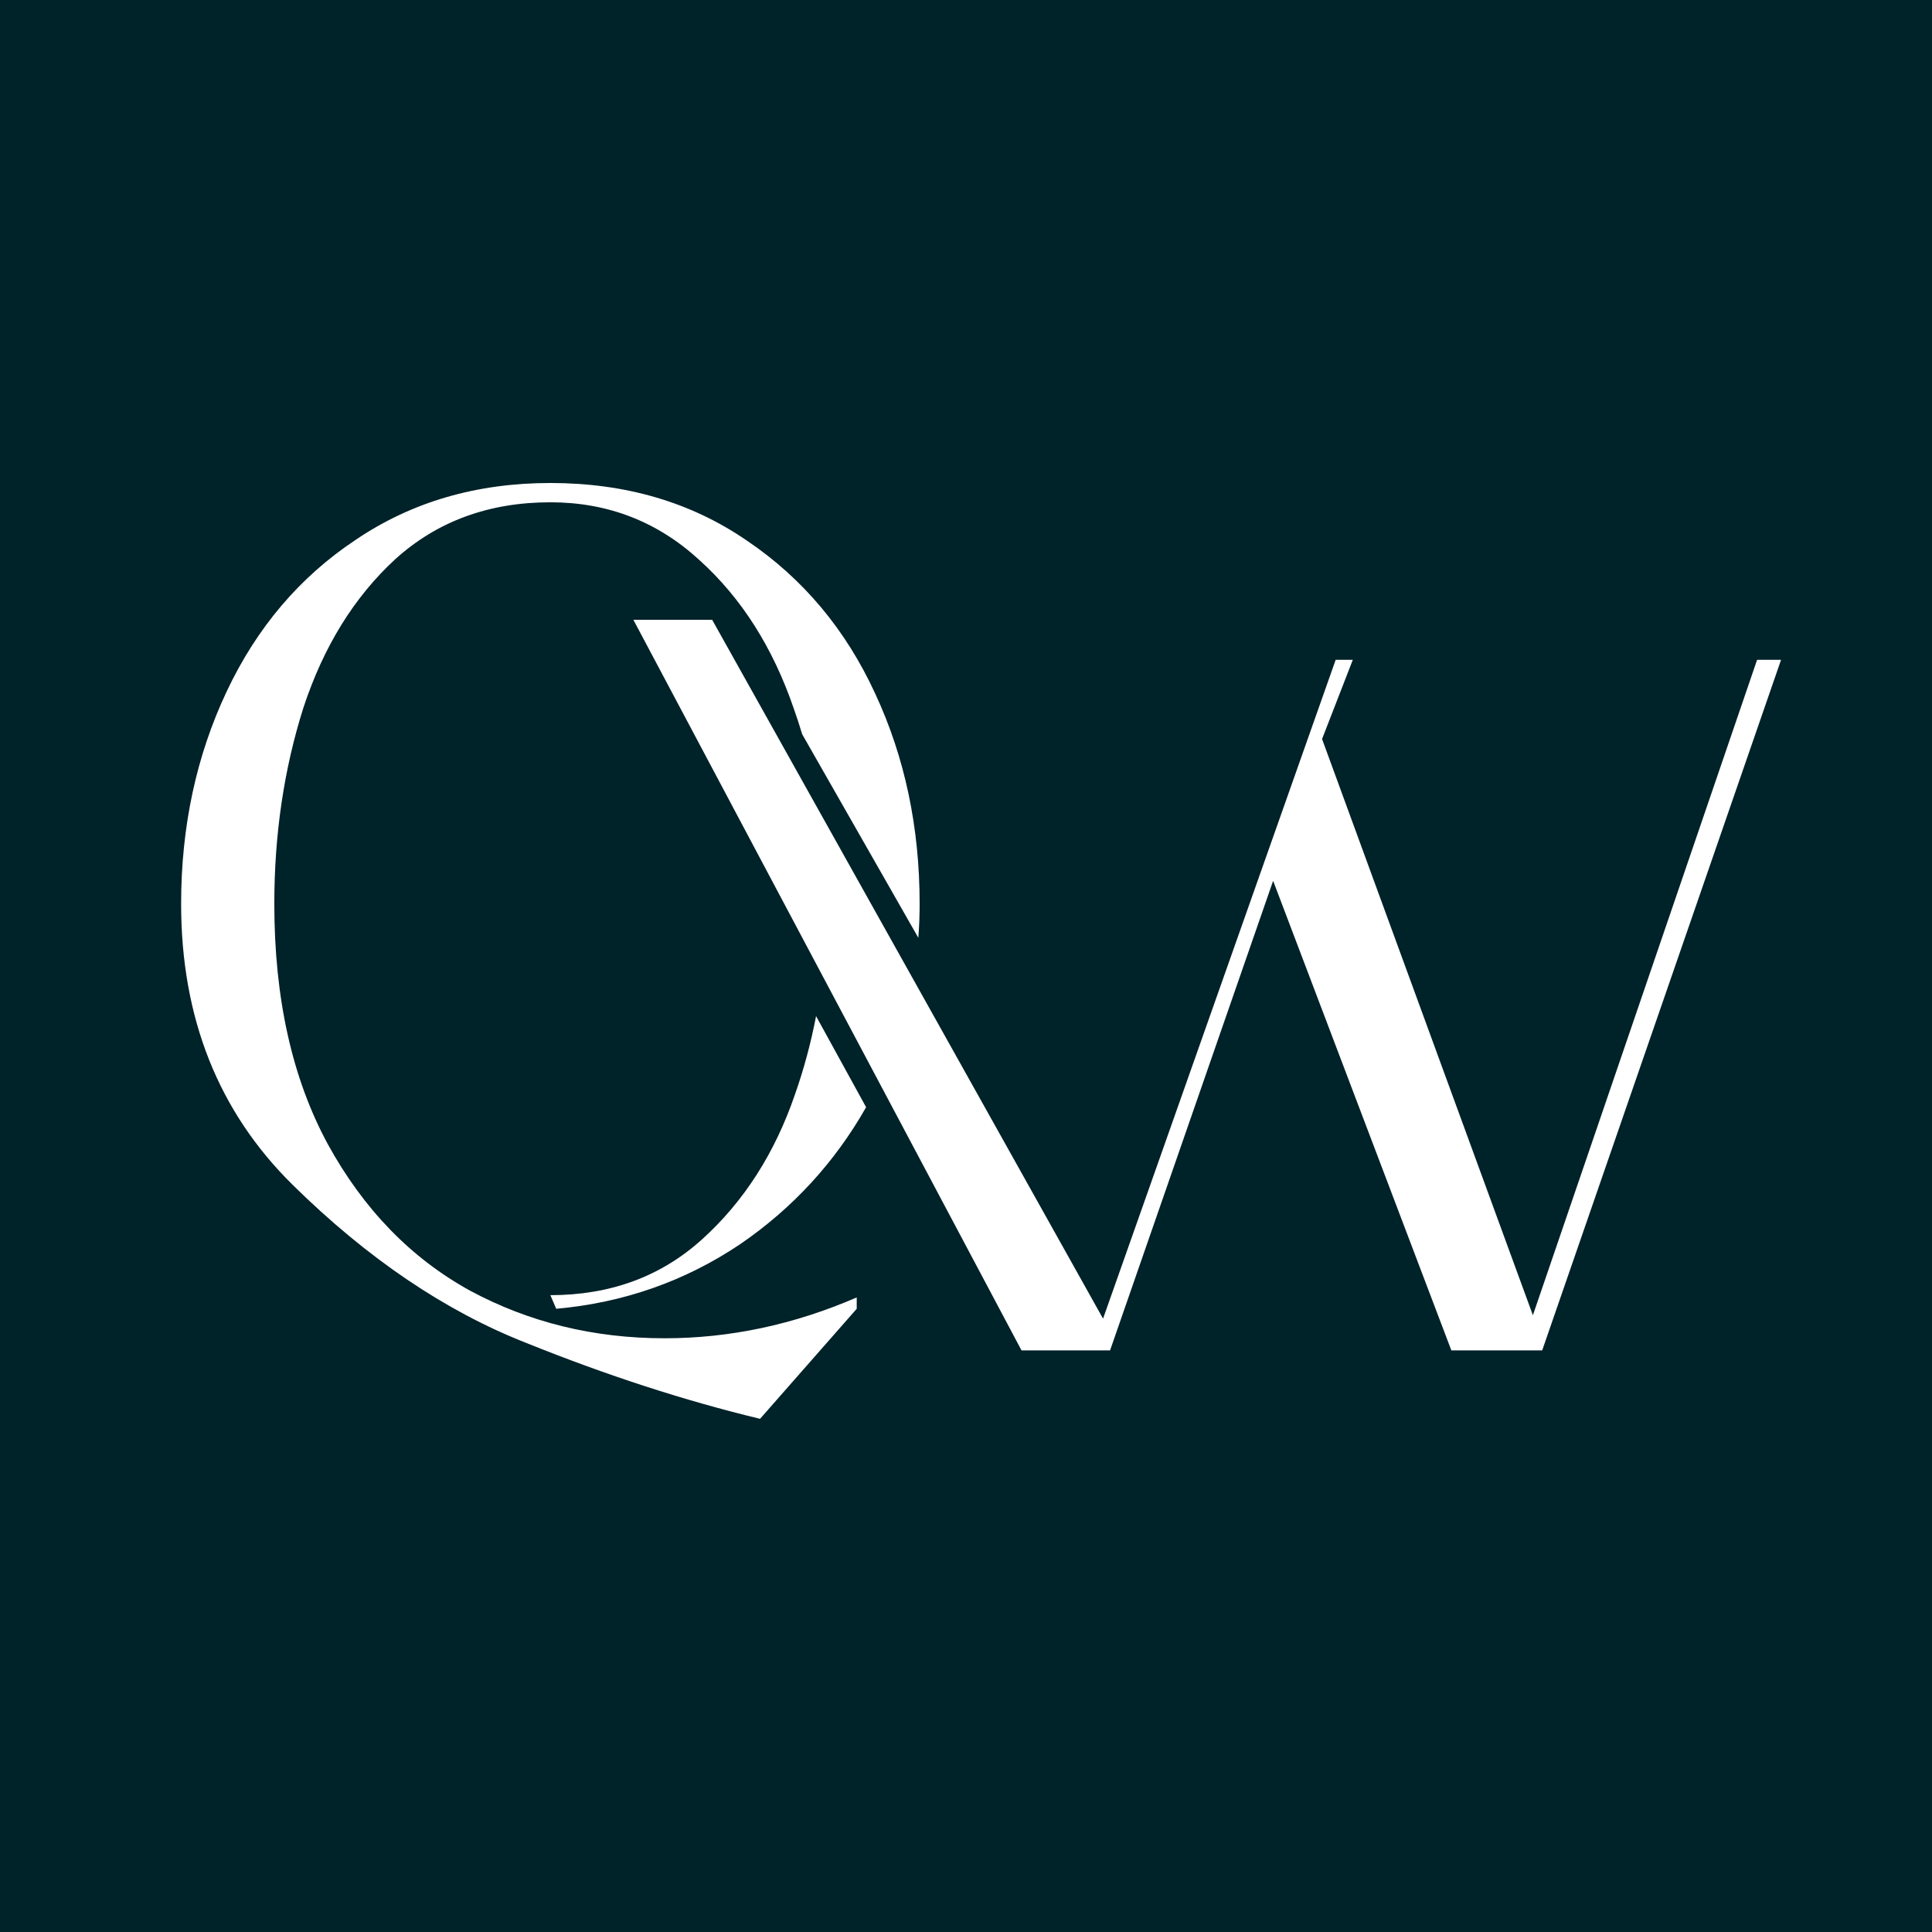
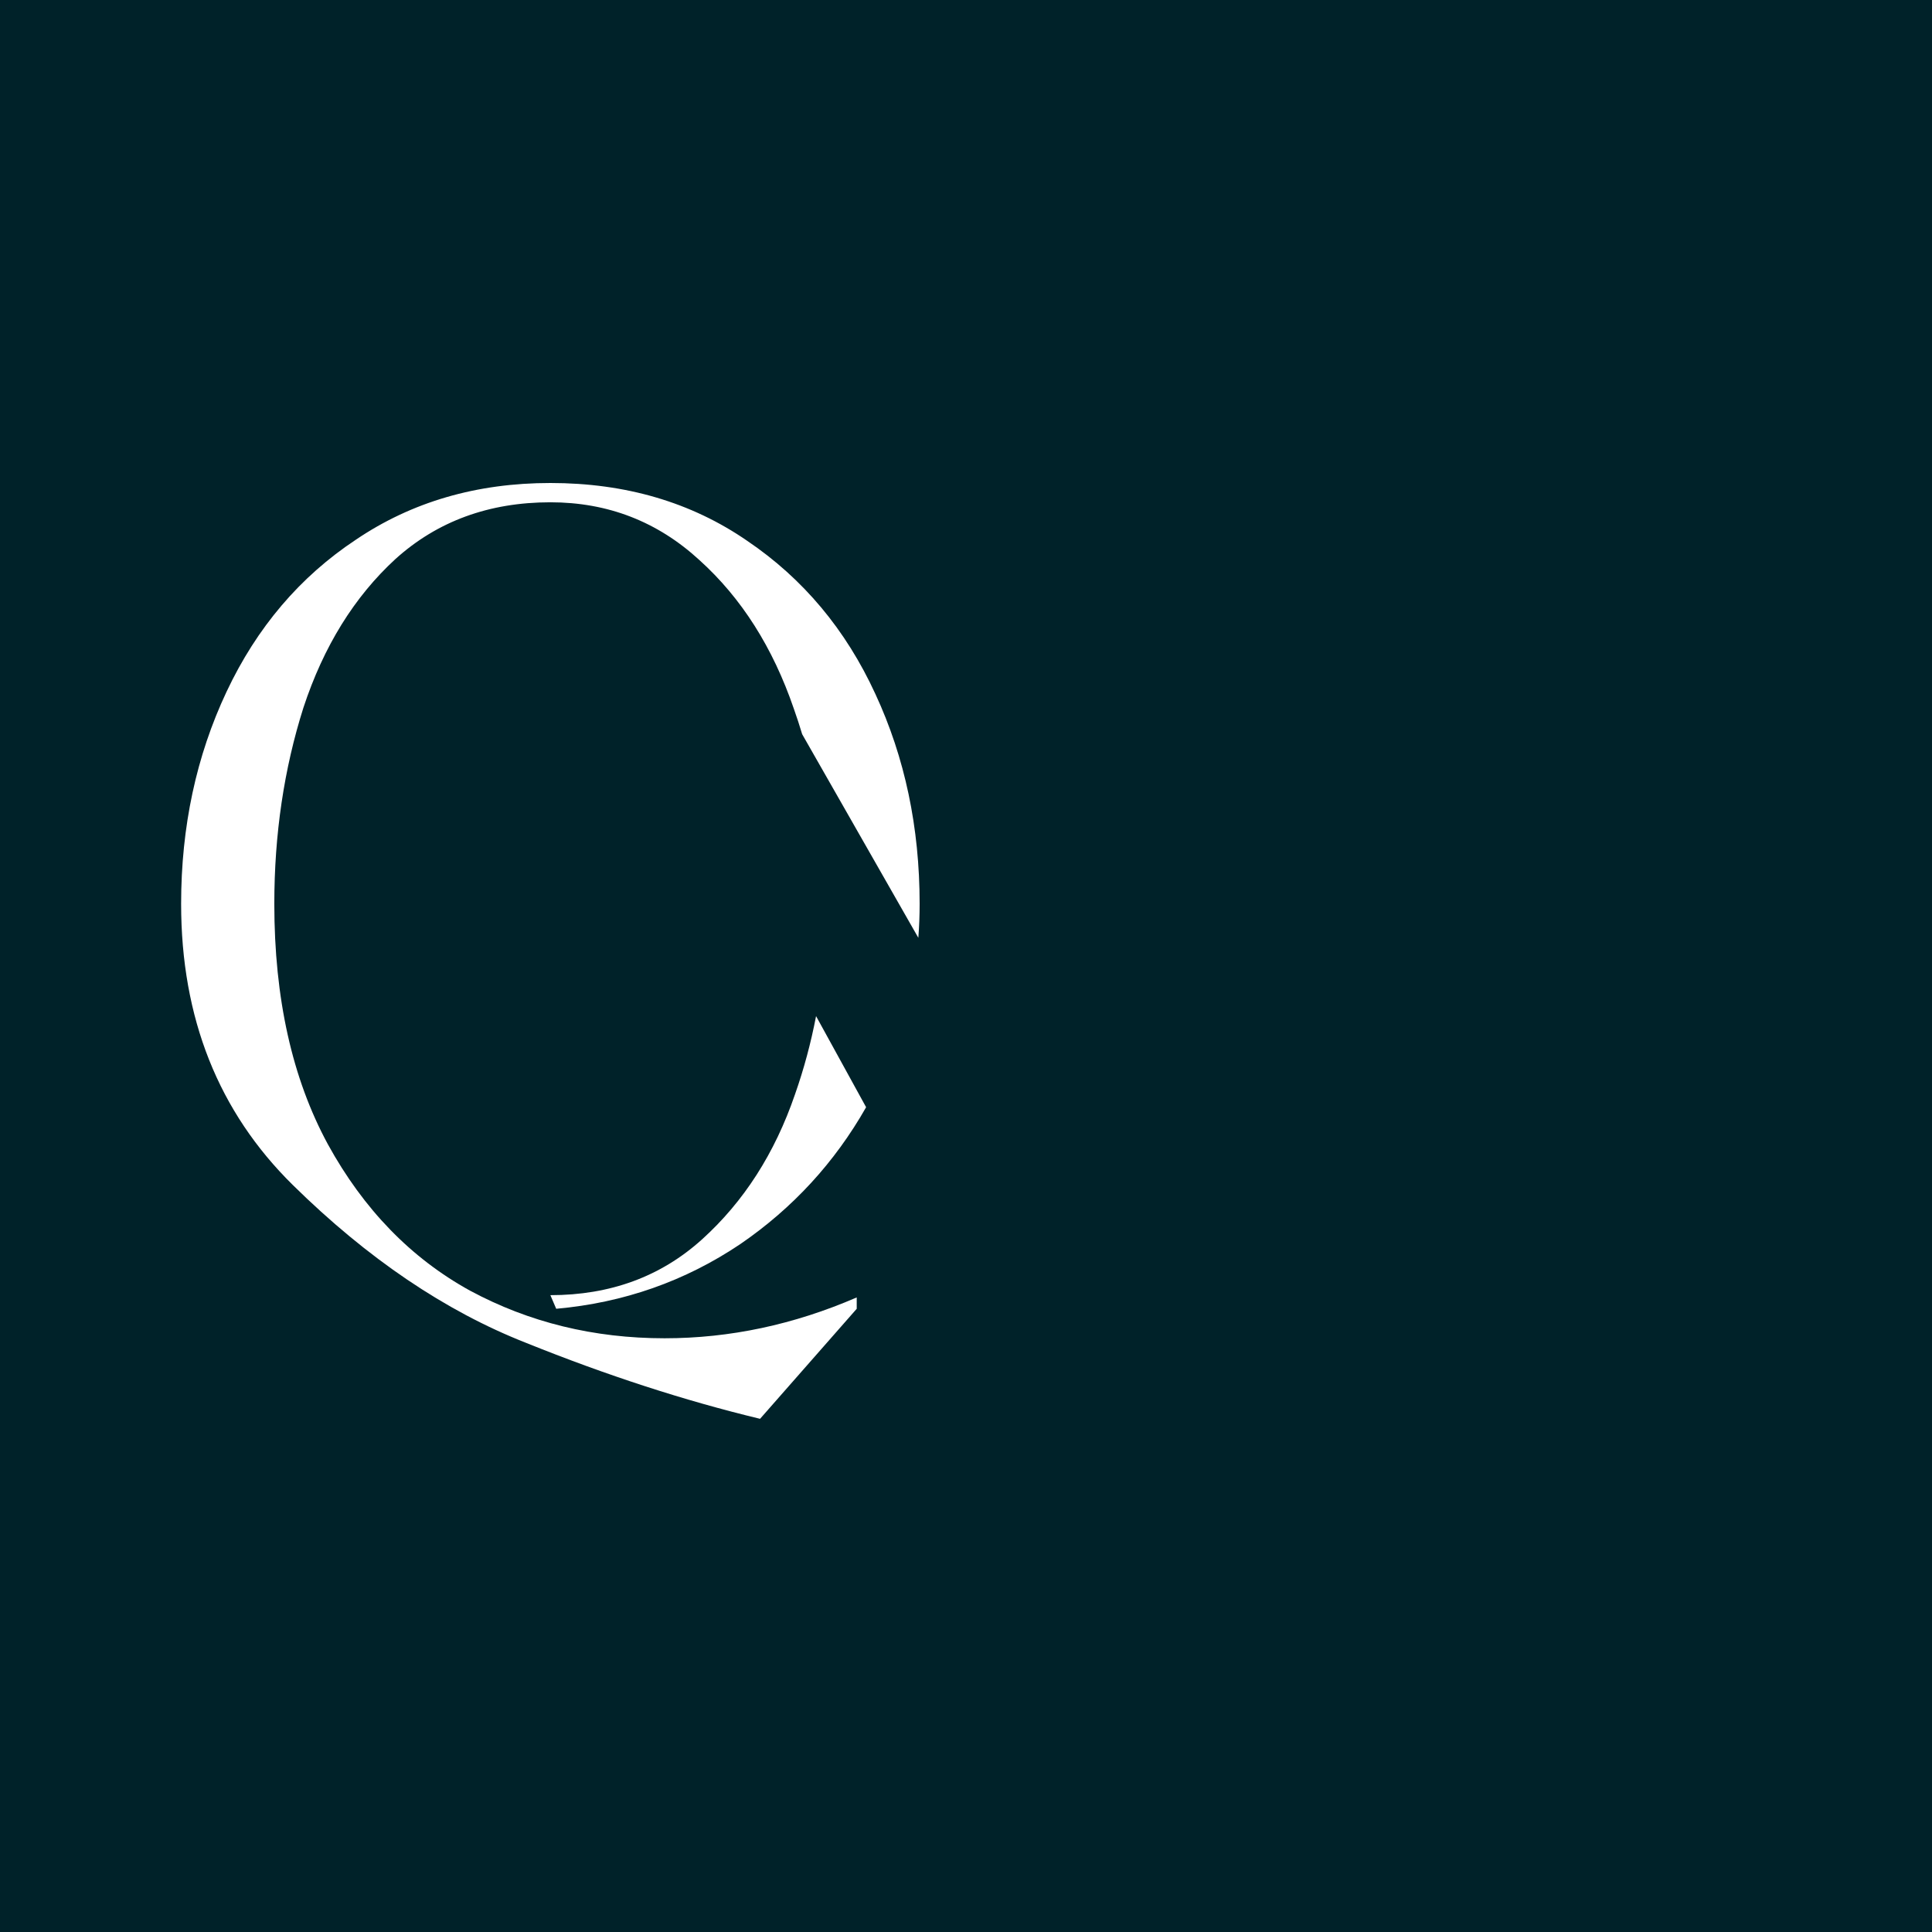
<svg xmlns="http://www.w3.org/2000/svg" width="64" height="64" viewBox="0 0 64 64" fill="none">
  <rect width="64" height="64" fill="#002229" />
-   <path d="M36.772 44.734H33.839L20.981 20.531H23.591L36.54 43.682L44.246 21.857H44.814L43.795 24.481L50.779 43.569L58.206 21.857H59L51.087 44.734H48.078L42.174 29.178L36.772 44.734Z" fill="white" />
  <path d="M17.422 44.482C20.097 45.56 22.682 46.399 25.178 47L28.38 43.355V42.979C26.297 43.881 24.174 44.332 22.014 44.332C19.673 44.332 17.525 43.806 15.569 42.754C13.614 41.677 12.045 40.061 10.862 37.907C9.679 35.727 9.087 33.072 9.087 29.941C9.087 27.636 9.408 25.469 10.052 23.44C10.72 21.411 11.737 19.77 13.1 18.518C14.489 17.265 16.2 16.639 18.232 16.639C20.136 16.639 21.782 17.278 23.171 18.555C24.56 19.808 25.602 21.448 26.297 23.478C26.396 23.757 26.488 24.038 26.573 24.322L30.421 31.066C30.45 30.696 30.464 30.32 30.464 29.941C30.464 27.41 29.975 25.093 28.998 22.989C28.02 20.86 26.605 19.169 24.753 17.916C22.901 16.639 20.727 16 18.232 16C15.788 16 13.64 16.626 11.788 17.879C9.936 19.106 8.508 20.785 7.505 22.914C6.502 25.043 6 27.386 6 29.941C6 33.723 7.235 36.83 9.704 39.259C12.174 41.689 14.746 43.43 17.422 44.482Z" fill="white" />
  <path d="M28.691 36.678C27.652 38.508 26.262 40.02 24.522 41.213C22.695 42.441 20.663 43.155 18.425 43.355L18.232 42.904C20.213 42.904 21.885 42.291 23.248 41.063C24.637 39.81 25.666 38.207 26.335 36.253C26.631 35.411 26.863 34.547 27.033 33.66L28.691 36.678Z" fill="white" />
</svg>